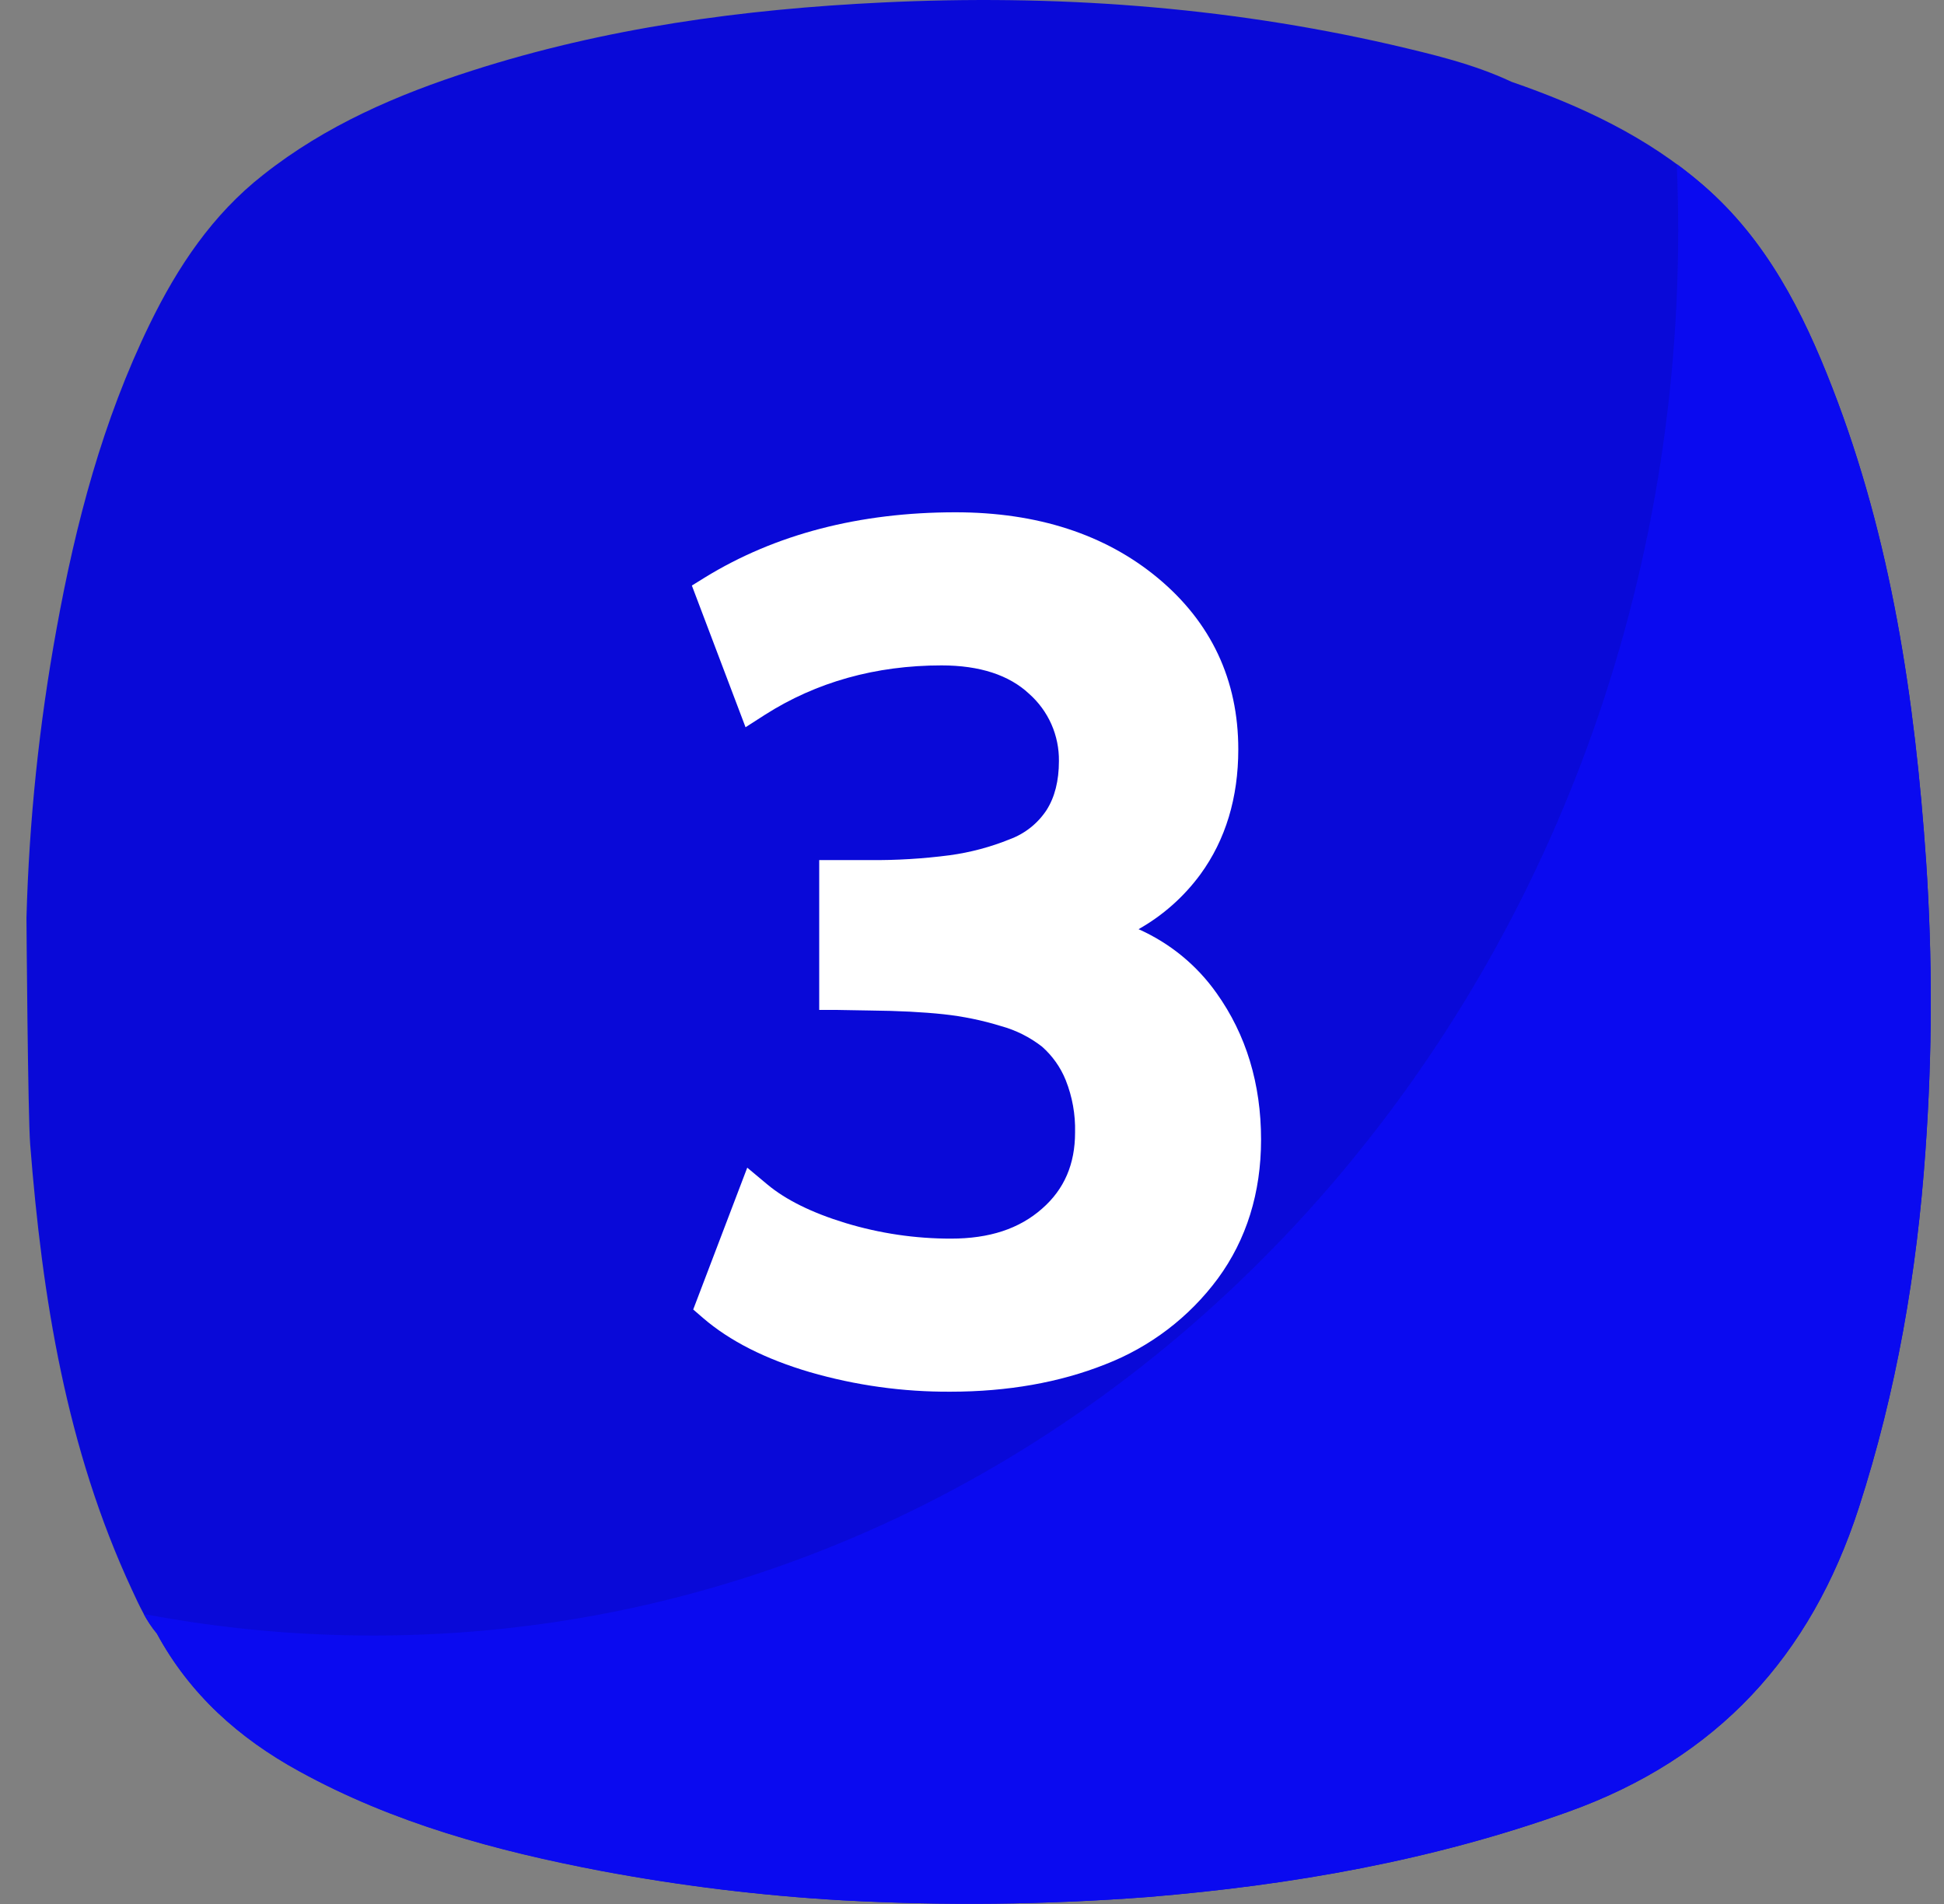
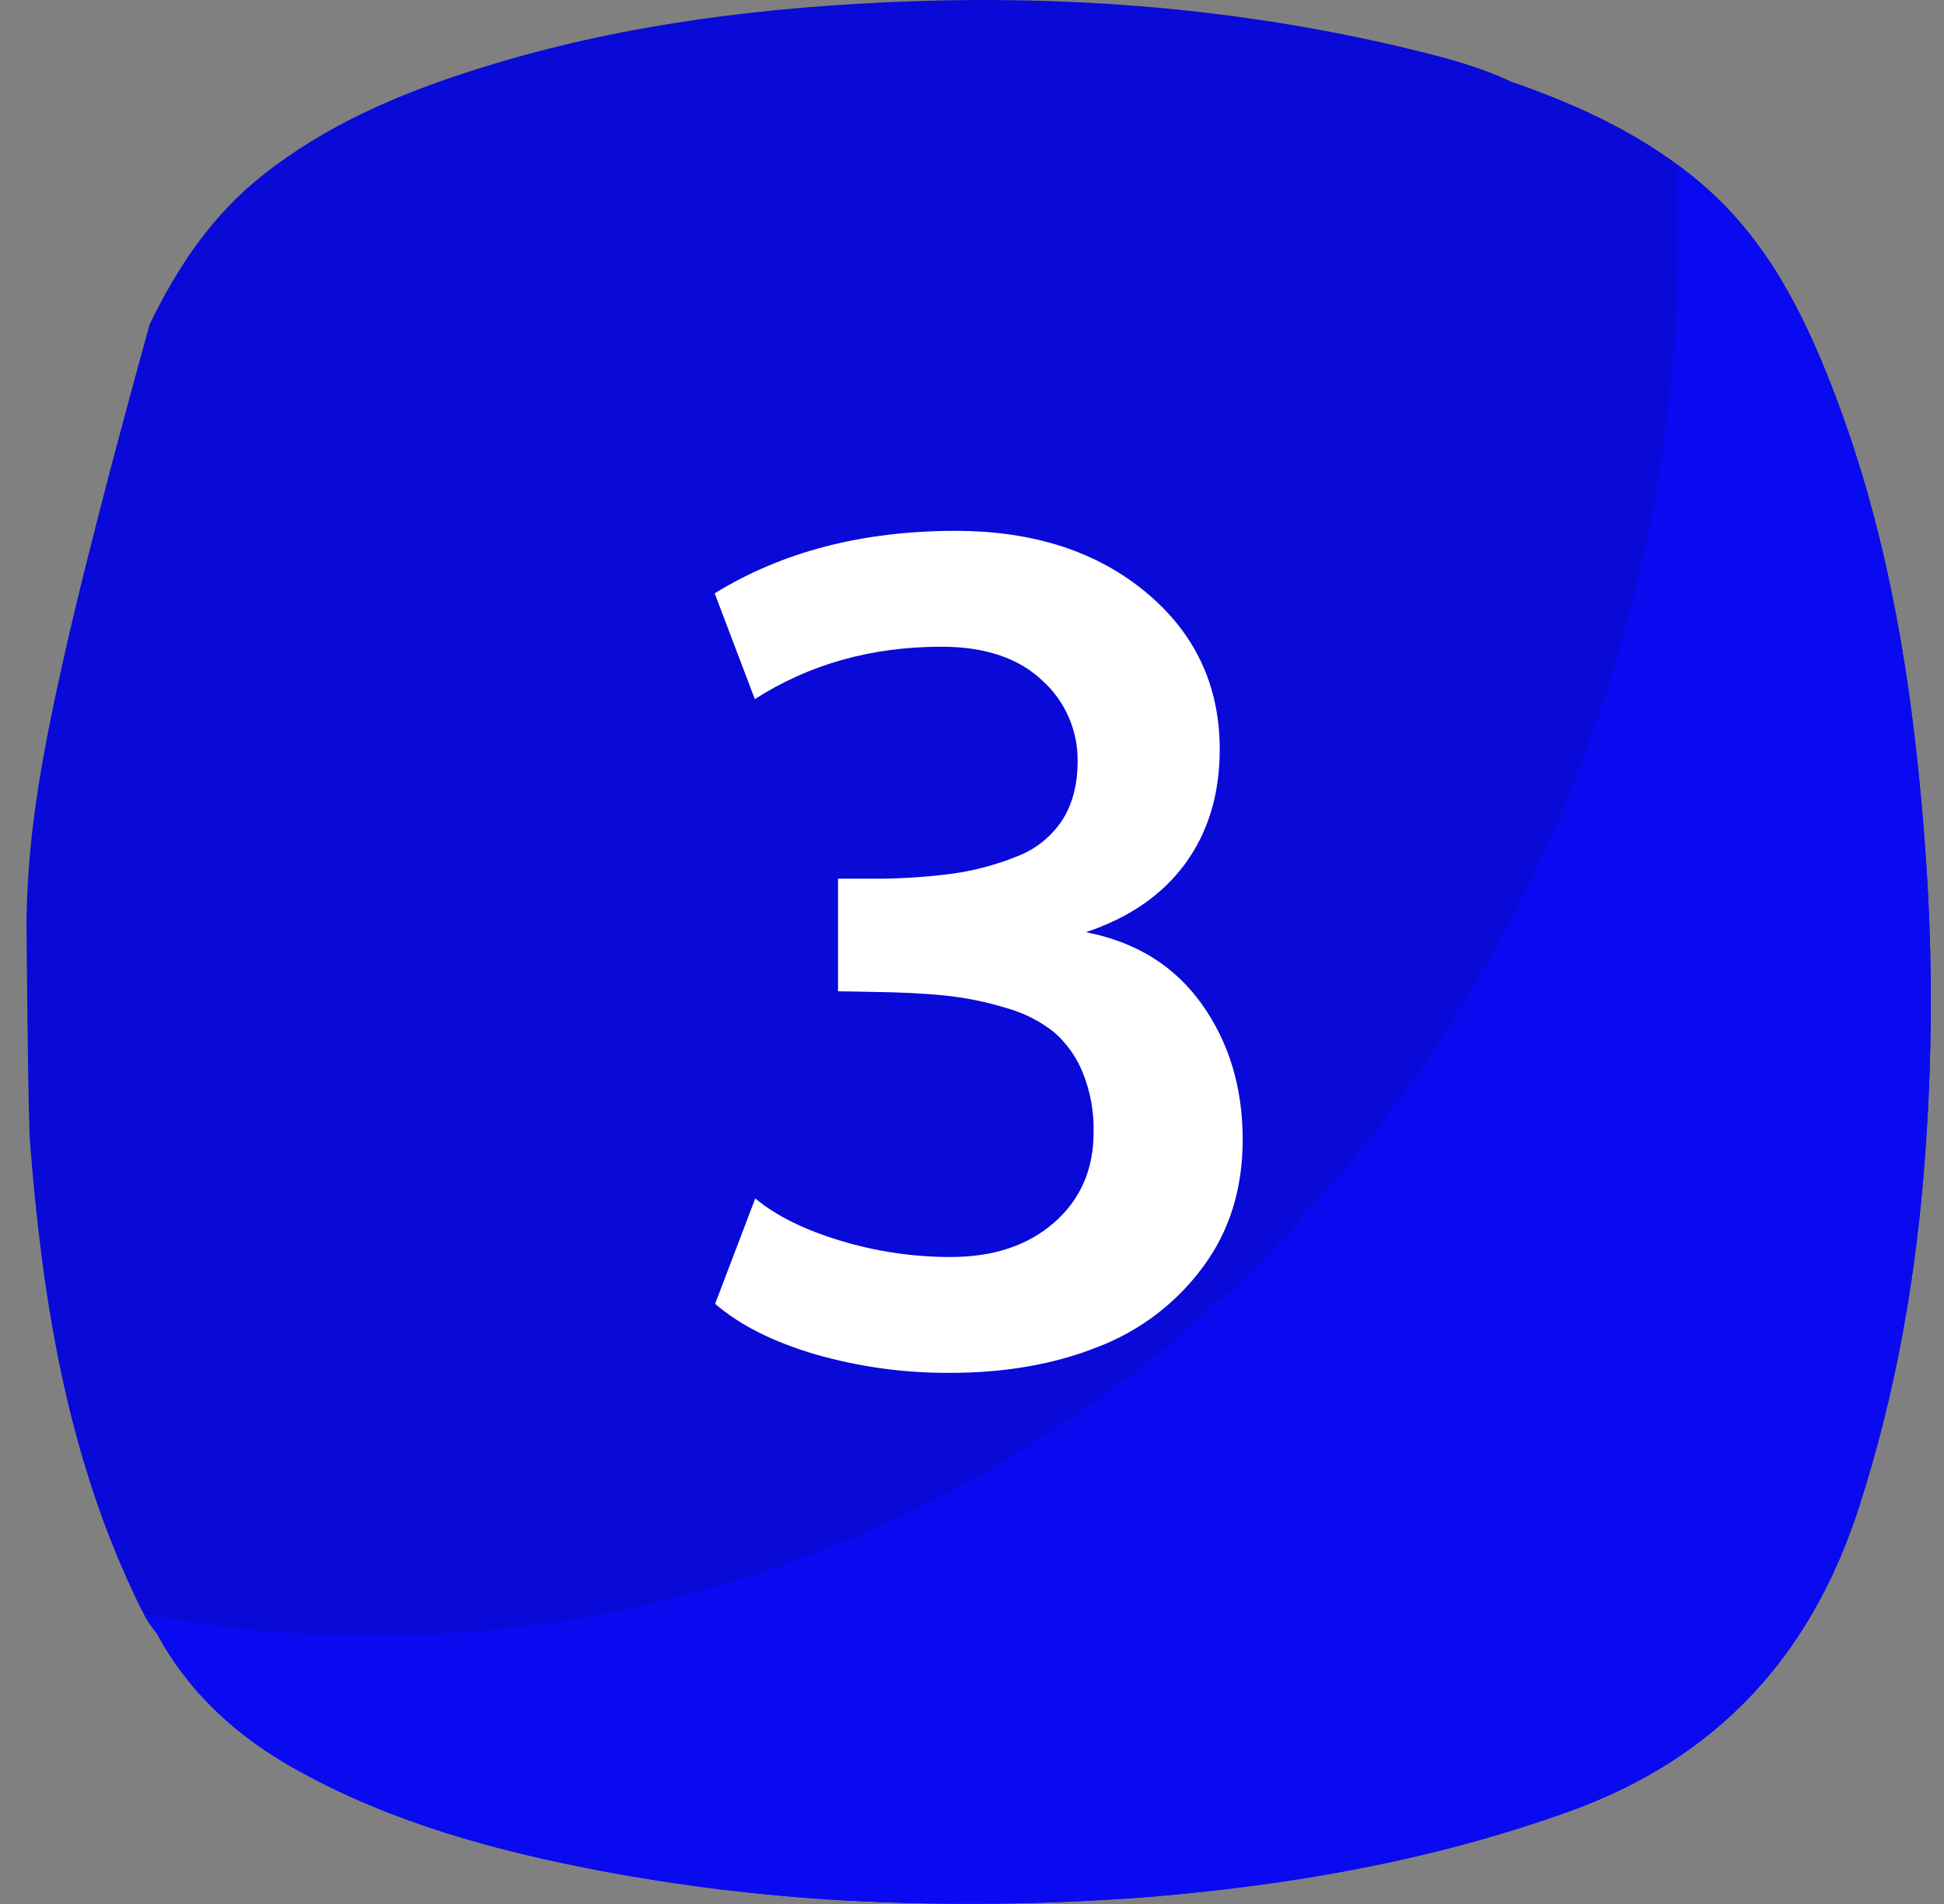
<svg xmlns="http://www.w3.org/2000/svg" width="49" height="48" viewBox="0 0 49 48" fill="none">
  <rect x="0" y="0" width="49" height="48" fill="#808080" stroke="none" />
  <g clip-path="url(#clip0_63_2145)">
-     <path d="M48.549 21.712C48.268 17.632 47.675 13.609 46.182 9.768C45.442 7.861 44.524 6.052 42.94 4.678C41.524 3.449 39.854 2.669 38.098 2.062C37.135 1.609 36.095 1.367 35.062 1.125C30.839 0.157 26.56 -0.146 22.236 0.063C18.721 0.231 15.257 0.702 11.898 1.781C10.013 2.384 8.208 3.162 6.636 4.406C5.354 5.409 4.476 6.728 3.772 8.174C2.588 10.606 1.907 13.194 1.427 15.844C0.987 18.253 0.733 20.693 0.667 23.142C0.667 23.247 0.704 28.134 0.76 28.842C1.064 32.717 1.67 36.521 3.329 40.086C3.506 40.467 3.679 40.853 3.954 41.179C4.784 42.711 6.024 43.819 7.536 44.647C9.921 45.96 12.504 46.659 15.159 47.165C17.157 47.54 19.177 47.788 21.206 47.906C23.783 48.047 26.366 48.02 28.94 47.824C32.557 47.525 36.099 46.906 39.533 45.674C43.283 44.329 45.64 41.754 46.852 38.012C47.801 35.079 48.318 32.077 48.532 29.012C48.706 26.582 48.712 24.143 48.549 21.712Z" fill="#0909D8" />
+     <path d="M48.549 21.712C48.268 17.632 47.675 13.609 46.182 9.768C45.442 7.861 44.524 6.052 42.94 4.678C41.524 3.449 39.854 2.669 38.098 2.062C37.135 1.609 36.095 1.367 35.062 1.125C30.839 0.157 26.56 -0.146 22.236 0.063C18.721 0.231 15.257 0.702 11.898 1.781C10.013 2.384 8.208 3.162 6.636 4.406C5.354 5.409 4.476 6.728 3.772 8.174C0.987 18.253 0.733 20.693 0.667 23.142C0.667 23.247 0.704 28.134 0.76 28.842C1.064 32.717 1.67 36.521 3.329 40.086C3.506 40.467 3.679 40.853 3.954 41.179C4.784 42.711 6.024 43.819 7.536 44.647C9.921 45.96 12.504 46.659 15.159 47.165C17.157 47.54 19.177 47.788 21.206 47.906C23.783 48.047 26.366 48.02 28.94 47.824C32.557 47.525 36.099 46.906 39.533 45.674C43.283 44.329 45.64 41.754 46.852 38.012C47.801 35.079 48.318 32.077 48.532 29.012C48.706 26.582 48.712 24.143 48.549 21.712Z" fill="#0909D8" />
    <path d="M48.549 21.712C48.268 17.633 47.675 13.609 46.182 9.768C45.442 7.861 44.524 6.052 42.94 4.678C42.72 4.487 42.494 4.306 42.264 4.136C42.288 4.691 42.3 5.25 42.3 5.812C42.3 25.374 27.581 41.232 9.419 41.232C7.473 41.234 5.532 41.052 3.621 40.688C3.715 40.864 3.826 41.03 3.953 41.183C4.783 42.715 6.023 43.823 7.535 44.652C9.92 45.965 12.504 46.664 15.158 47.169C17.156 47.543 19.176 47.789 21.206 47.906C23.783 48.047 26.366 48.02 28.94 47.824C32.557 47.525 36.099 46.906 39.533 45.674C43.283 44.329 45.64 41.754 46.852 38.012C47.801 35.079 48.318 32.078 48.532 29.012C48.706 26.582 48.712 24.143 48.549 21.712Z" fill="#0A0AF0" />
-     <path d="M23.957 35.085C22.759 35.092 21.567 34.926 20.417 34.593C19.292 34.263 18.388 33.803 17.722 33.228L17.473 33.013L18.835 29.437L19.341 29.86C19.805 30.248 20.466 30.575 21.309 30.832C22.172 31.094 23.068 31.227 23.969 31.226C24.938 31.226 25.689 30.98 26.266 30.471C26.828 29.98 27.098 29.346 27.098 28.548C27.109 28.097 27.029 27.649 26.862 27.23C26.732 26.907 26.527 26.618 26.266 26.387C25.958 26.147 25.606 25.97 25.229 25.867C24.756 25.721 24.271 25.622 23.779 25.569C23.272 25.515 22.648 25.482 21.926 25.475L21.517 25.468L21.118 25.461H20.649V21.683H21.905C22.585 21.69 23.264 21.649 23.938 21.561C24.459 21.49 24.969 21.354 25.457 21.156C25.834 21.016 26.157 20.76 26.378 20.424C26.586 20.1 26.691 19.683 26.691 19.187C26.695 18.867 26.63 18.55 26.501 18.257C26.371 17.965 26.18 17.704 25.941 17.492C25.433 17.016 24.691 16.775 23.732 16.775C22.071 16.775 20.573 17.195 19.278 18.022L18.792 18.334L17.439 14.762L17.768 14.558C19.54 13.468 21.665 12.915 24.084 12.915C26.146 12.915 27.859 13.472 29.181 14.569C30.529 15.688 31.212 17.143 31.212 18.892C31.212 20.111 30.892 21.171 30.258 22.041C29.842 22.608 29.31 23.08 28.698 23.425C29.488 23.776 30.169 24.334 30.667 25.041C31.409 26.083 31.786 27.323 31.786 28.729C31.786 30.07 31.419 31.248 30.698 32.231C29.975 33.209 28.988 33.96 27.854 34.398C26.708 34.853 25.397 35.085 23.957 35.085Z" fill="white" />
    <path d="M27.371 23.501C28.467 23.135 29.303 22.557 29.879 21.766C30.455 20.974 30.744 20.017 30.744 18.892C30.744 17.281 30.123 15.96 28.882 14.93C27.64 13.899 26.041 13.383 24.084 13.383C21.742 13.383 19.718 13.908 18.014 14.958L19.026 17.625C20.401 16.744 21.969 16.304 23.732 16.304C24.819 16.304 25.663 16.585 26.263 17.148C26.55 17.403 26.778 17.718 26.933 18.069C27.088 18.42 27.166 18.801 27.162 19.185C27.162 19.775 27.034 20.272 26.776 20.674C26.502 21.091 26.104 21.411 25.638 21.588C25.116 21.8 24.569 21.947 24.01 22.025C23.314 22.117 22.612 22.159 21.909 22.152H21.123V24.991L21.531 24.997L21.938 25.005C22.678 25.014 23.31 25.045 23.834 25.099C24.356 25.154 24.871 25.26 25.373 25.415C25.81 25.536 26.219 25.744 26.574 26.026C26.889 26.304 27.135 26.652 27.292 27.042C27.484 27.518 27.577 28.029 27.565 28.542C27.565 29.48 27.235 30.238 26.574 30.818C25.914 31.398 25.045 31.689 23.968 31.689C23.021 31.691 22.079 31.551 21.173 31.275C20.264 30.998 19.553 30.645 19.037 30.213L18.025 32.87C18.643 33.404 19.483 33.828 20.547 34.142C21.654 34.461 22.802 34.618 23.954 34.61C25.341 34.61 26.582 34.392 27.678 33.954C28.732 33.55 29.649 32.853 30.319 31.944C30.988 31.046 31.323 29.974 31.323 28.729C31.323 27.416 30.979 26.278 30.292 25.313C29.604 24.349 28.631 23.745 27.371 23.501Z" fill="white" />
  </g>
  <defs>
    <clipPath id="clip0_63_2145">
      <rect width="48" height="48" fill="white" transform="translate(0.667)" />
    </clipPath>
  </defs>
</svg>